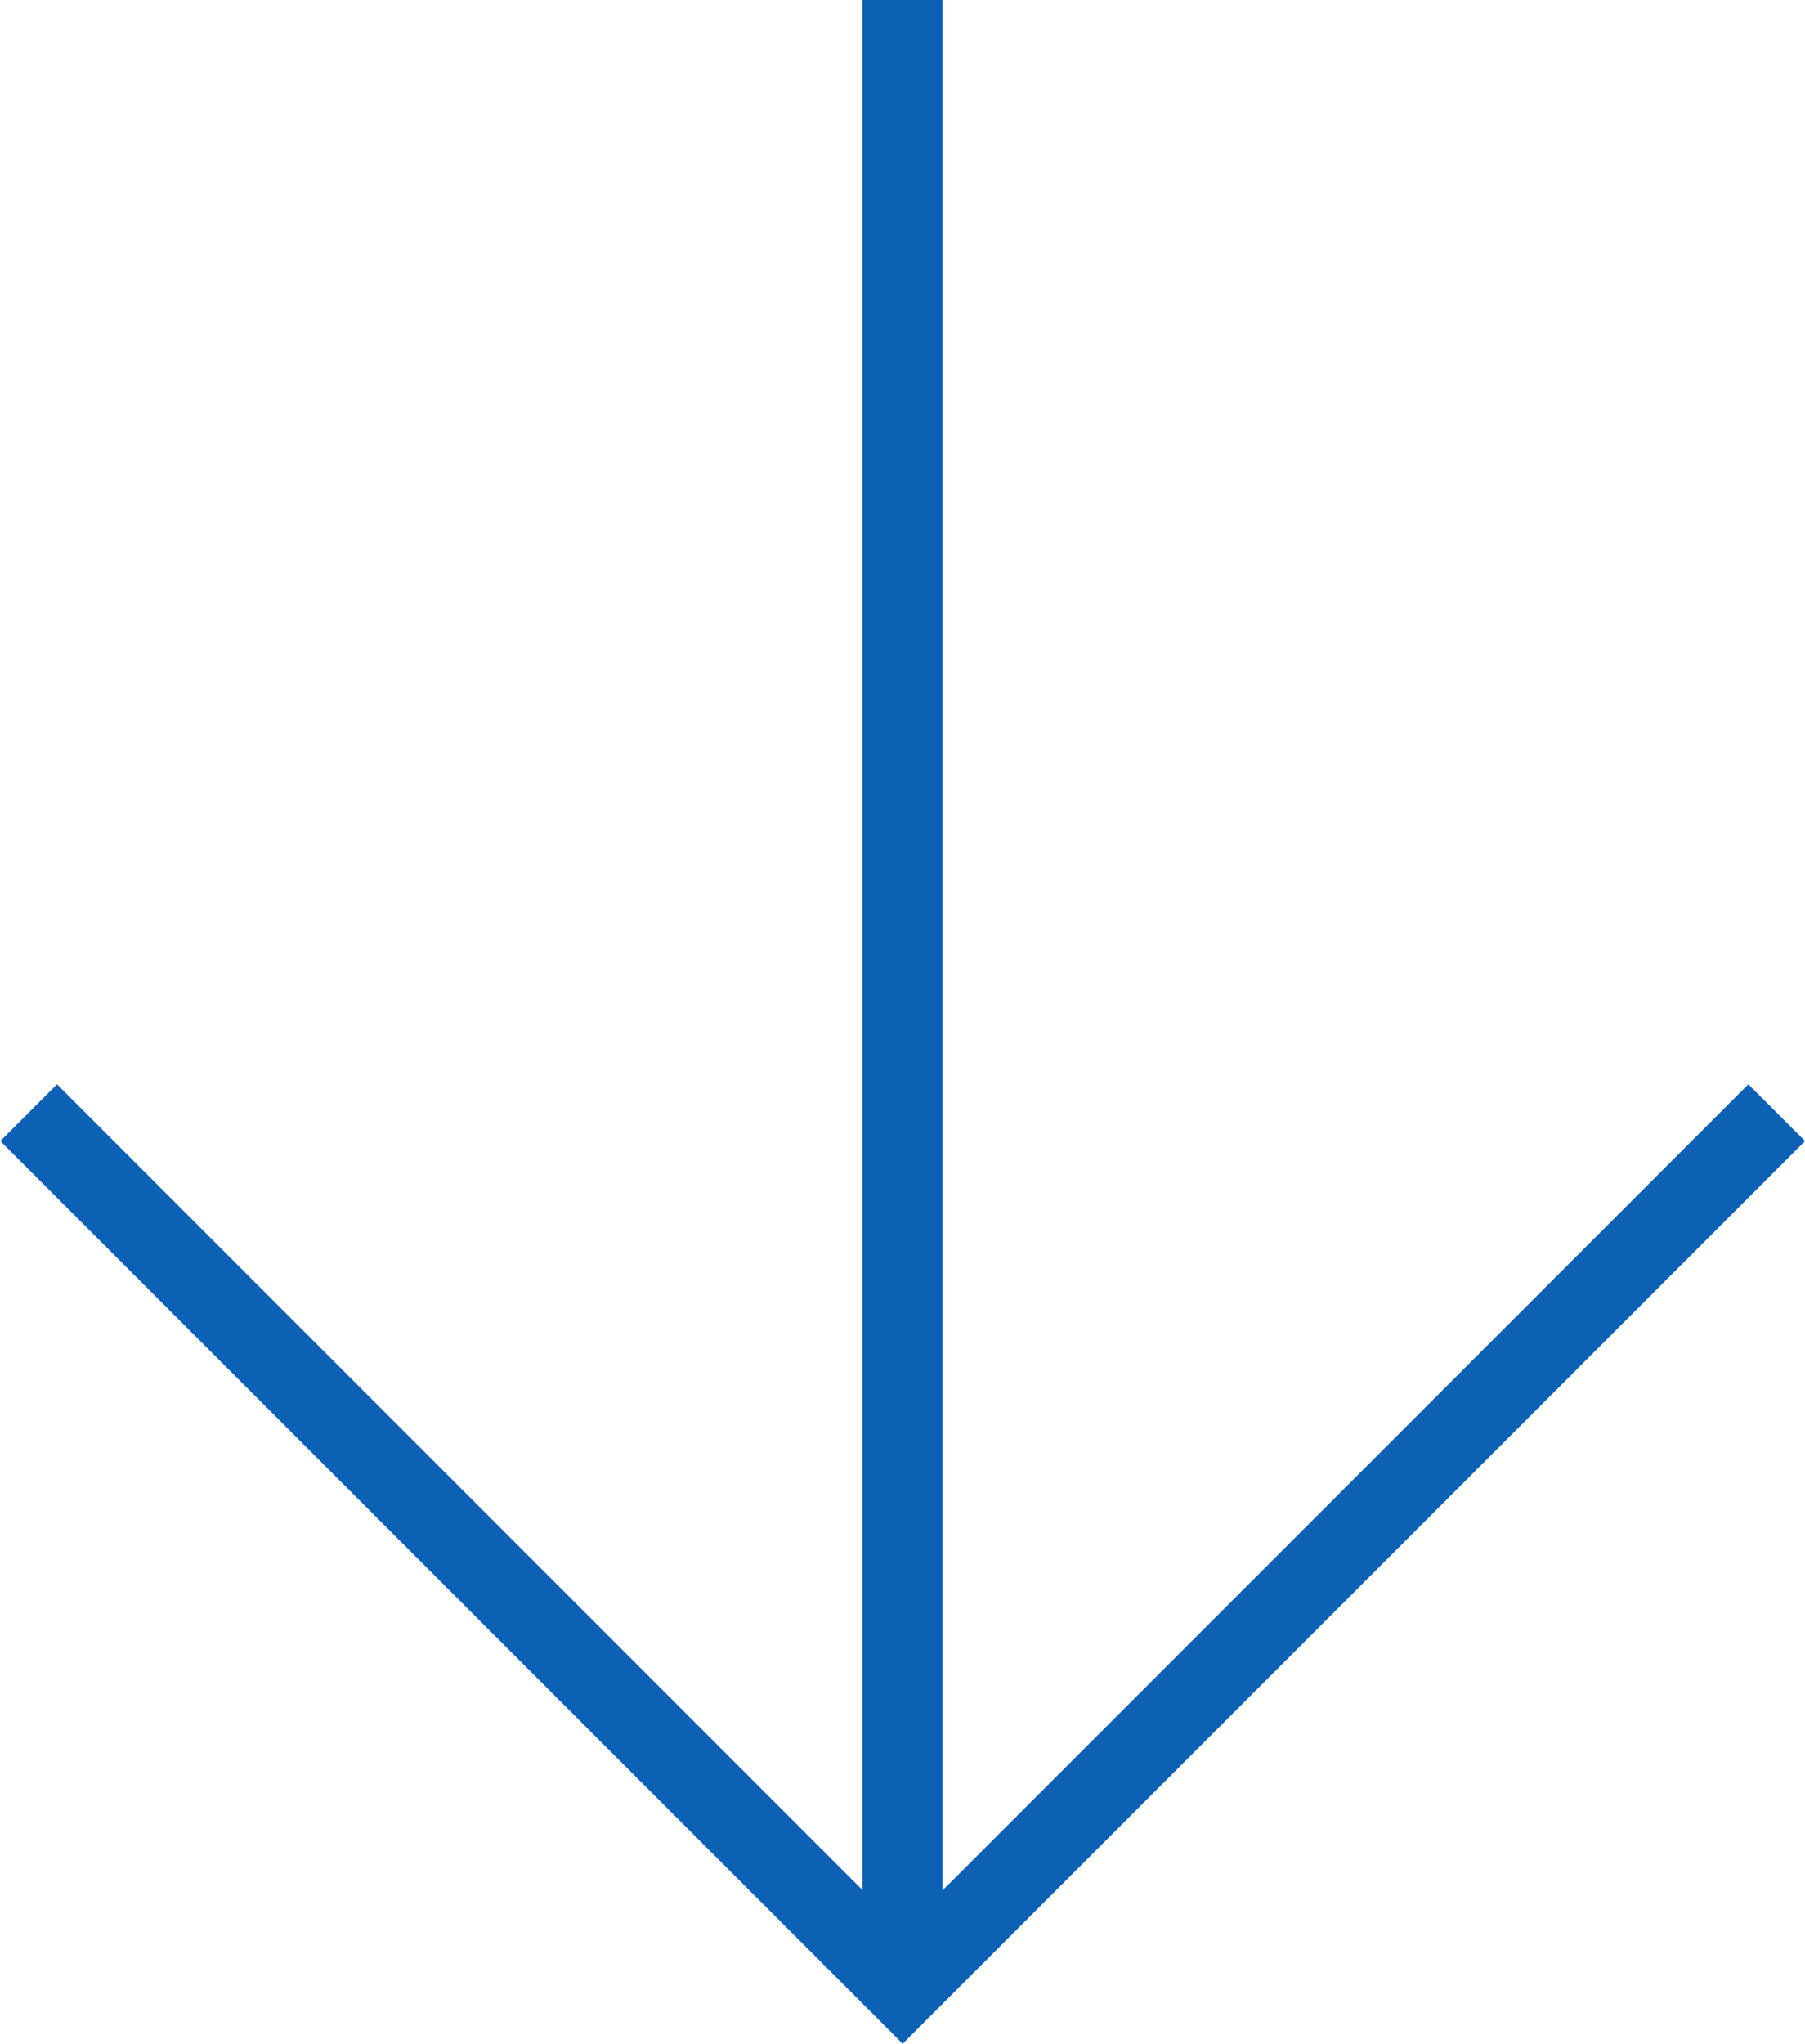
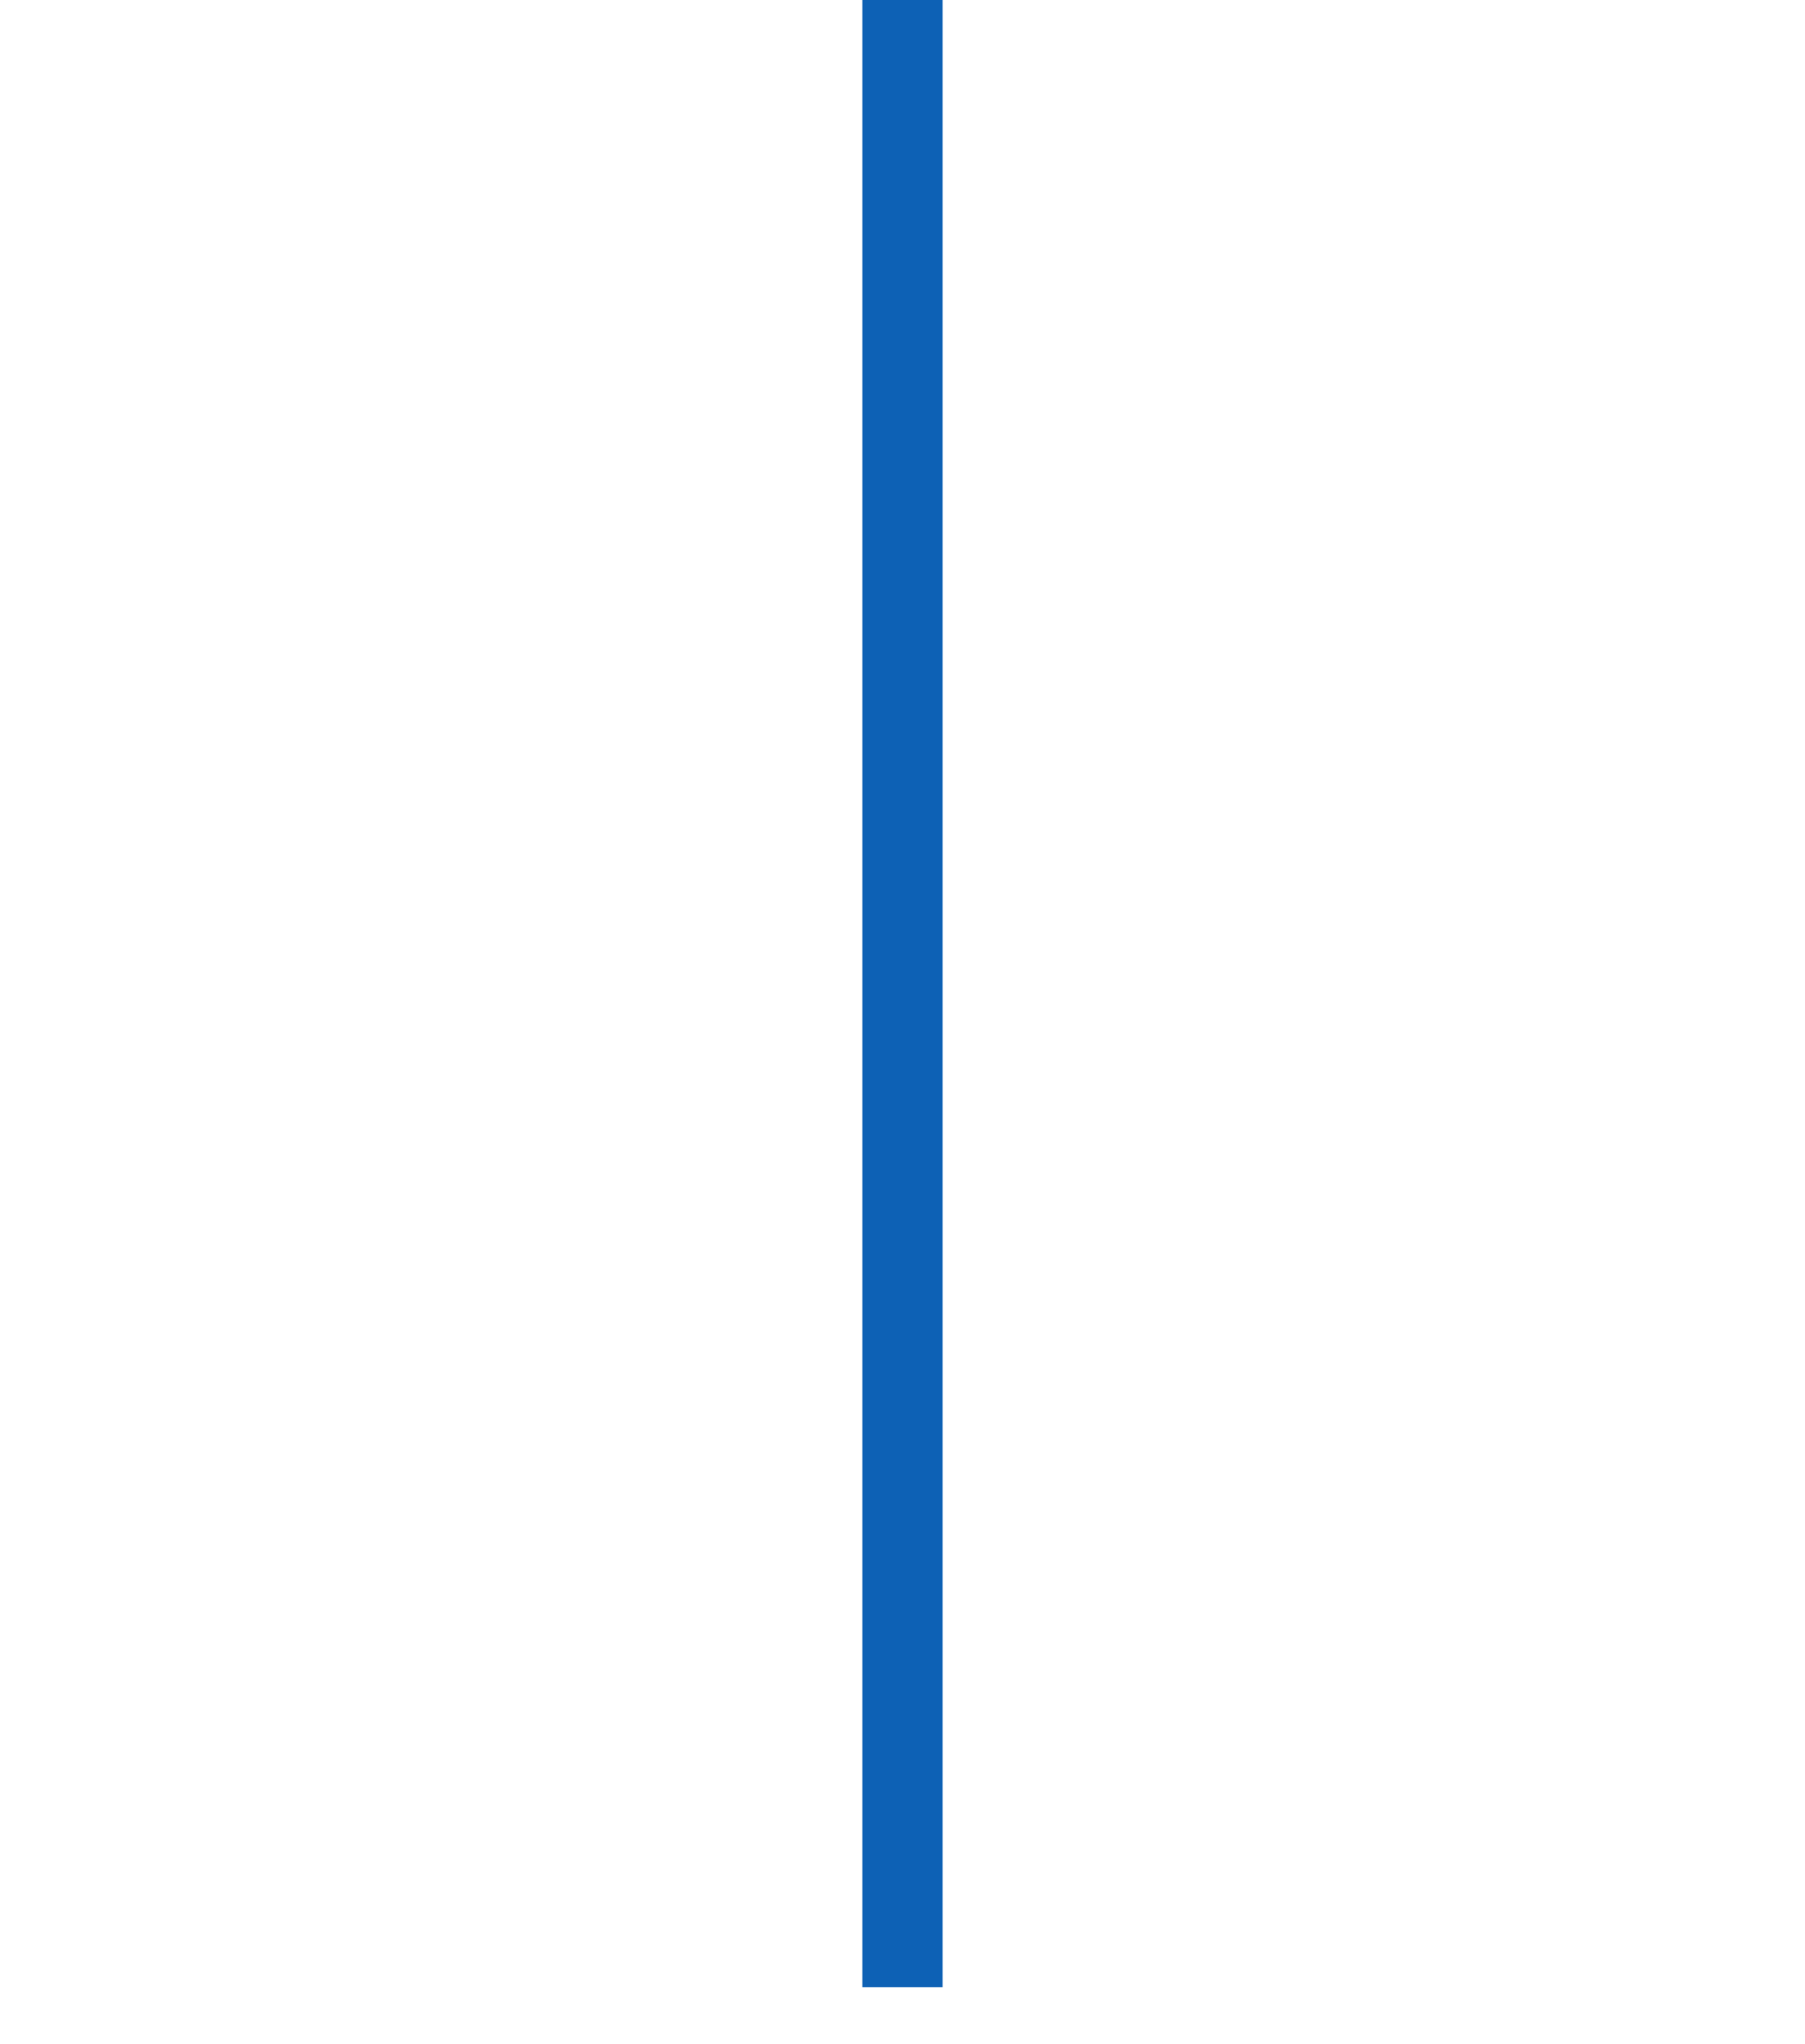
<svg xmlns="http://www.w3.org/2000/svg" viewBox="-13232.455 779.391 45.021 50.962">
  <defs>
    <style>.cls-2 { fill: none; stroke: #0d61b5; stroke-width: 2px; }</style>
  </defs>
  <g id="Group_2046" data-name="Group 2046">
    <g id="Group_2045" data-name="Group 2045">
      <path id="Path_1876" data-name="Path 1876" class="cls-2" d="M-13209.945 779.39v49.548" />
-       <path id="Path_1877" data-name="Path 1877" class="cls-2" d="M-13188.14 807.134l-21.8 21.8-21.8-21.8" />
    </g>
  </g>
</svg>